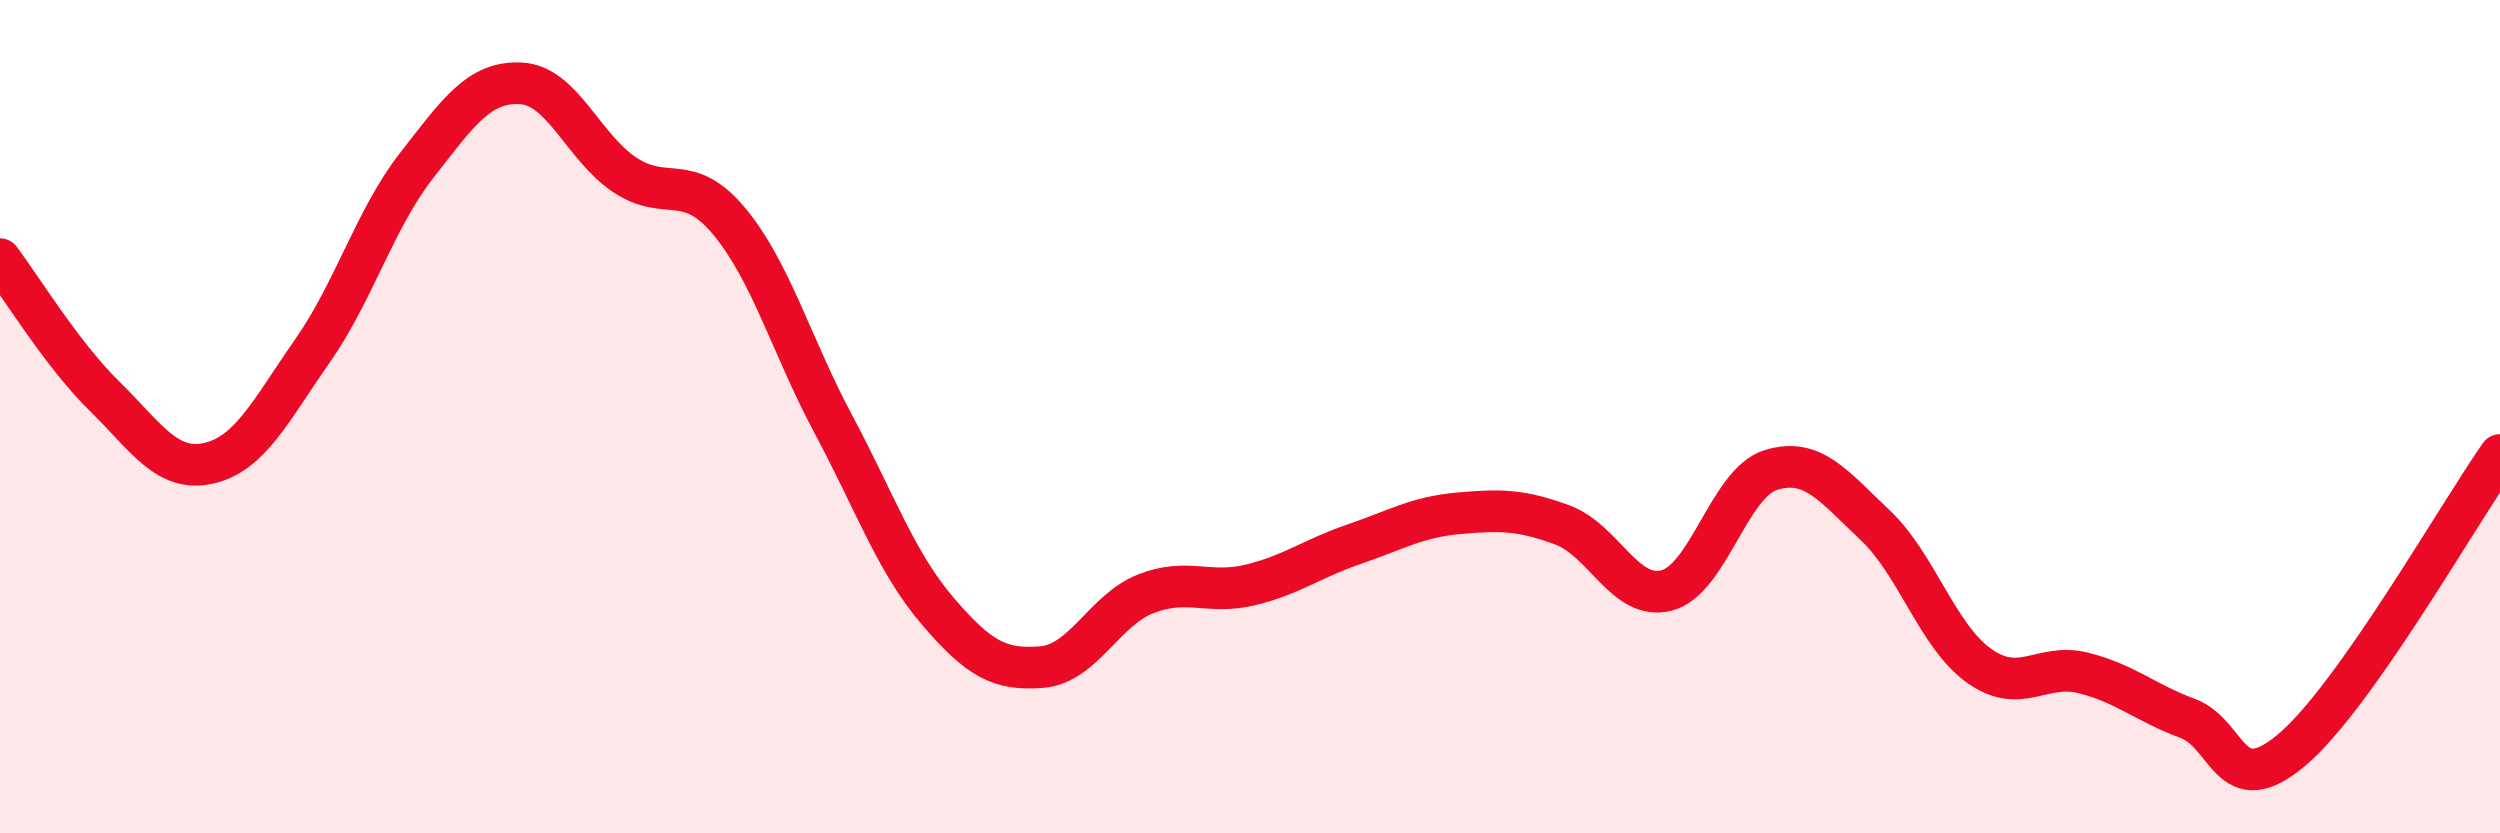
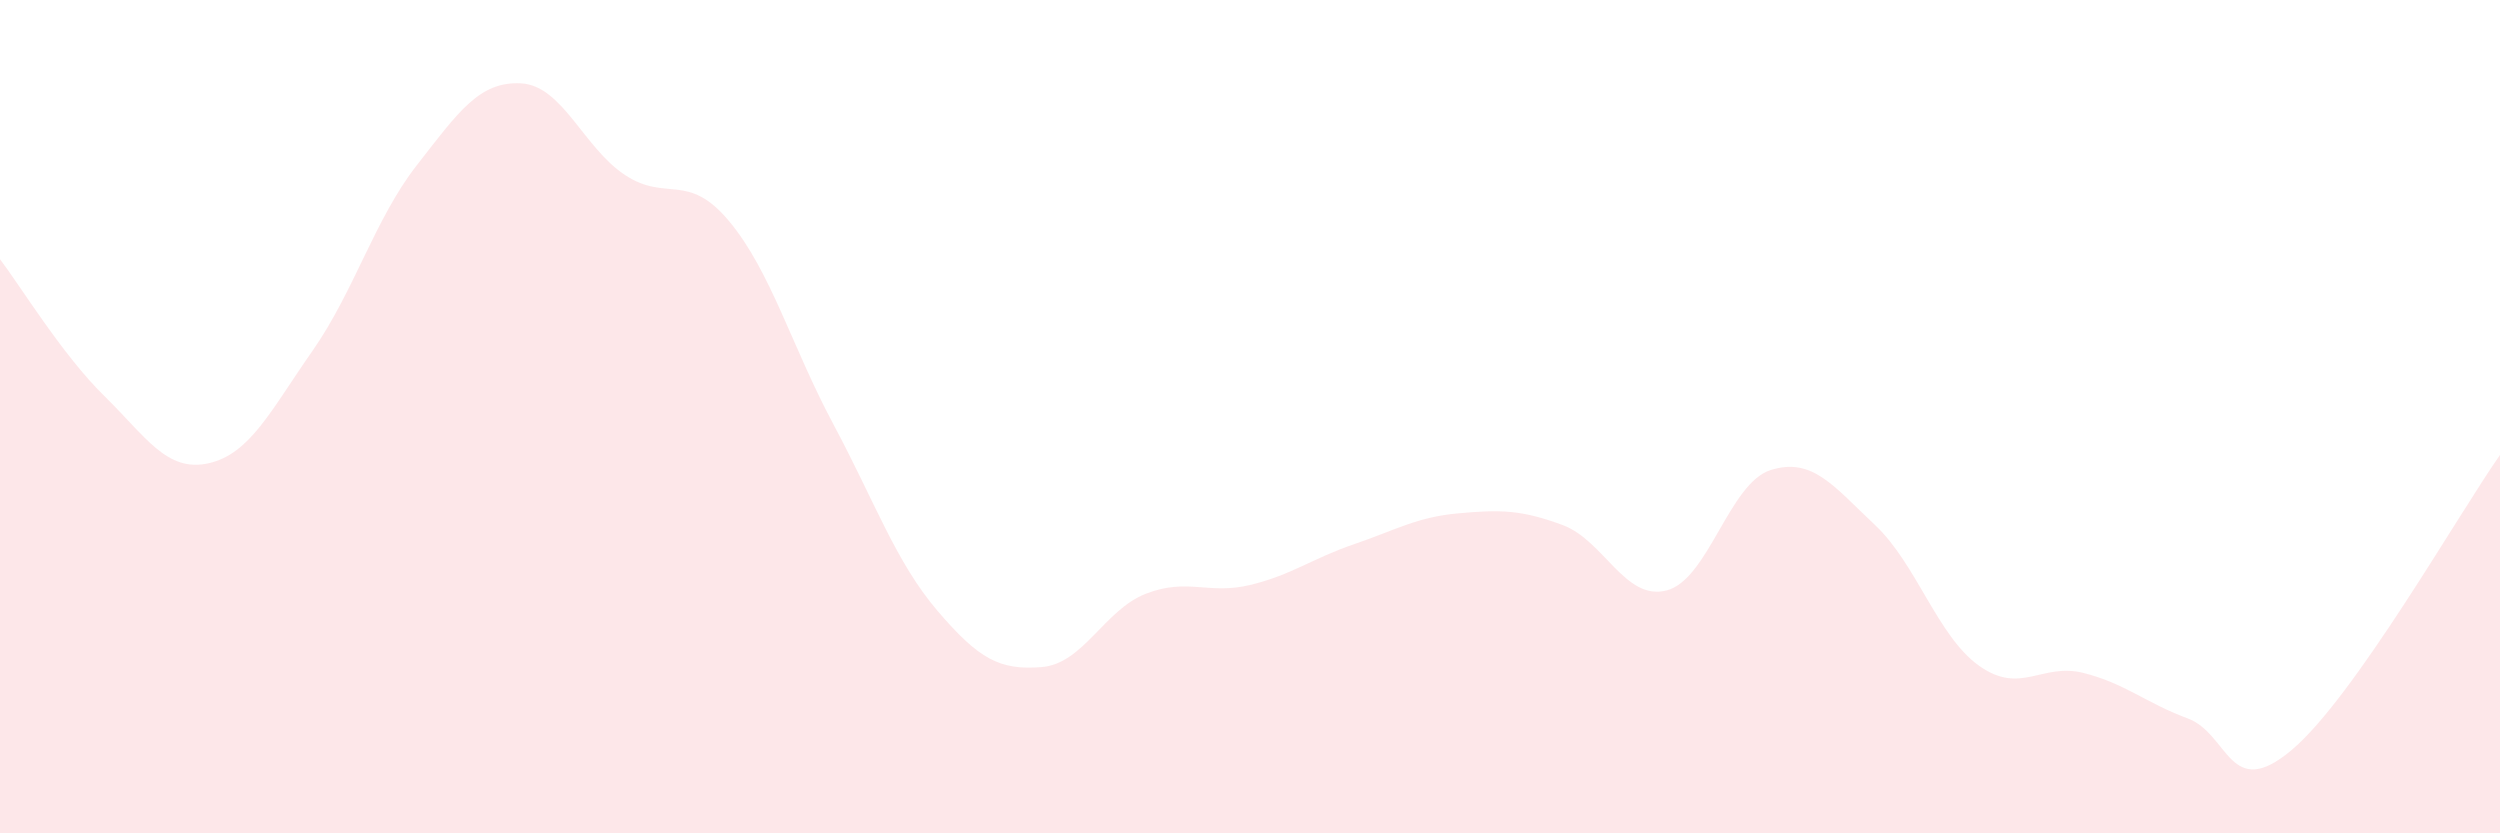
<svg xmlns="http://www.w3.org/2000/svg" width="60" height="20" viewBox="0 0 60 20">
  <path d="M 0,6.22 C 0.5,6.88 1.5,8.52 2.5,9.5 C 3.5,10.48 4,11.34 5,11.12 C 6,10.9 6.5,9.85 7.5,8.42 C 8.5,6.99 9,5.25 10,3.97 C 11,2.69 11.5,1.95 12.5,2 C 13.5,2.05 14,3.54 15,4.2 C 16,4.86 16.5,4.11 17.5,5.31 C 18.5,6.51 19,8.31 20,10.18 C 21,12.05 21.5,13.49 22.5,14.66 C 23.5,15.83 24,16.09 25,16.01 C 26,15.93 26.5,14.64 27.5,14.25 C 28.5,13.86 29,14.28 30,14.04 C 31,13.8 31.5,13.4 32.5,13.06 C 33.5,12.72 34,12.41 35,12.32 C 36,12.23 36.5,12.23 37.5,12.6 C 38.5,12.97 39,14.43 40,14.17 C 41,13.91 41.5,11.59 42.5,11.28 C 43.5,10.97 44,11.66 45,12.6 C 46,13.54 46.5,15.27 47.5,15.98 C 48.5,16.69 49,15.9 50,16.15 C 51,16.4 51.5,16.87 52.5,17.24 C 53.5,17.61 53.5,19.26 55,18 C 56.5,16.74 59,12.34 60,10.92L60 20L0 20Z" fill="#EB0A25" opacity="0.1" stroke-linecap="round" stroke-linejoin="round" />
-   <path d="M 0,6.22 C 0.5,6.88 1.5,8.52 2.5,9.5 C 3.5,10.48 4,11.34 5,11.12 C 6,10.9 6.5,9.85 7.5,8.42 C 8.5,6.99 9,5.25 10,3.97 C 11,2.69 11.5,1.95 12.5,2 C 13.5,2.05 14,3.54 15,4.2 C 16,4.86 16.5,4.11 17.5,5.31 C 18.5,6.51 19,8.31 20,10.18 C 21,12.05 21.5,13.49 22.5,14.66 C 23.5,15.83 24,16.09 25,16.01 C 26,15.93 26.5,14.64 27.5,14.25 C 28.5,13.86 29,14.28 30,14.04 C 31,13.8 31.5,13.4 32.5,13.06 C 33.5,12.72 34,12.41 35,12.32 C 36,12.23 36.5,12.23 37.5,12.6 C 38.5,12.97 39,14.43 40,14.17 C 41,13.91 41.5,11.59 42.5,11.28 C 43.5,10.97 44,11.66 45,12.6 C 46,13.54 46.5,15.27 47.5,15.98 C 48.5,16.69 49,15.9 50,16.15 C 51,16.4 51.5,16.87 52.5,17.24 C 53.5,17.61 53.5,19.26 55,18 C 56.5,16.74 59,12.34 60,10.92" stroke="#EB0A25" stroke-width="1" fill="none" stroke-linecap="round" stroke-linejoin="round" />
</svg>